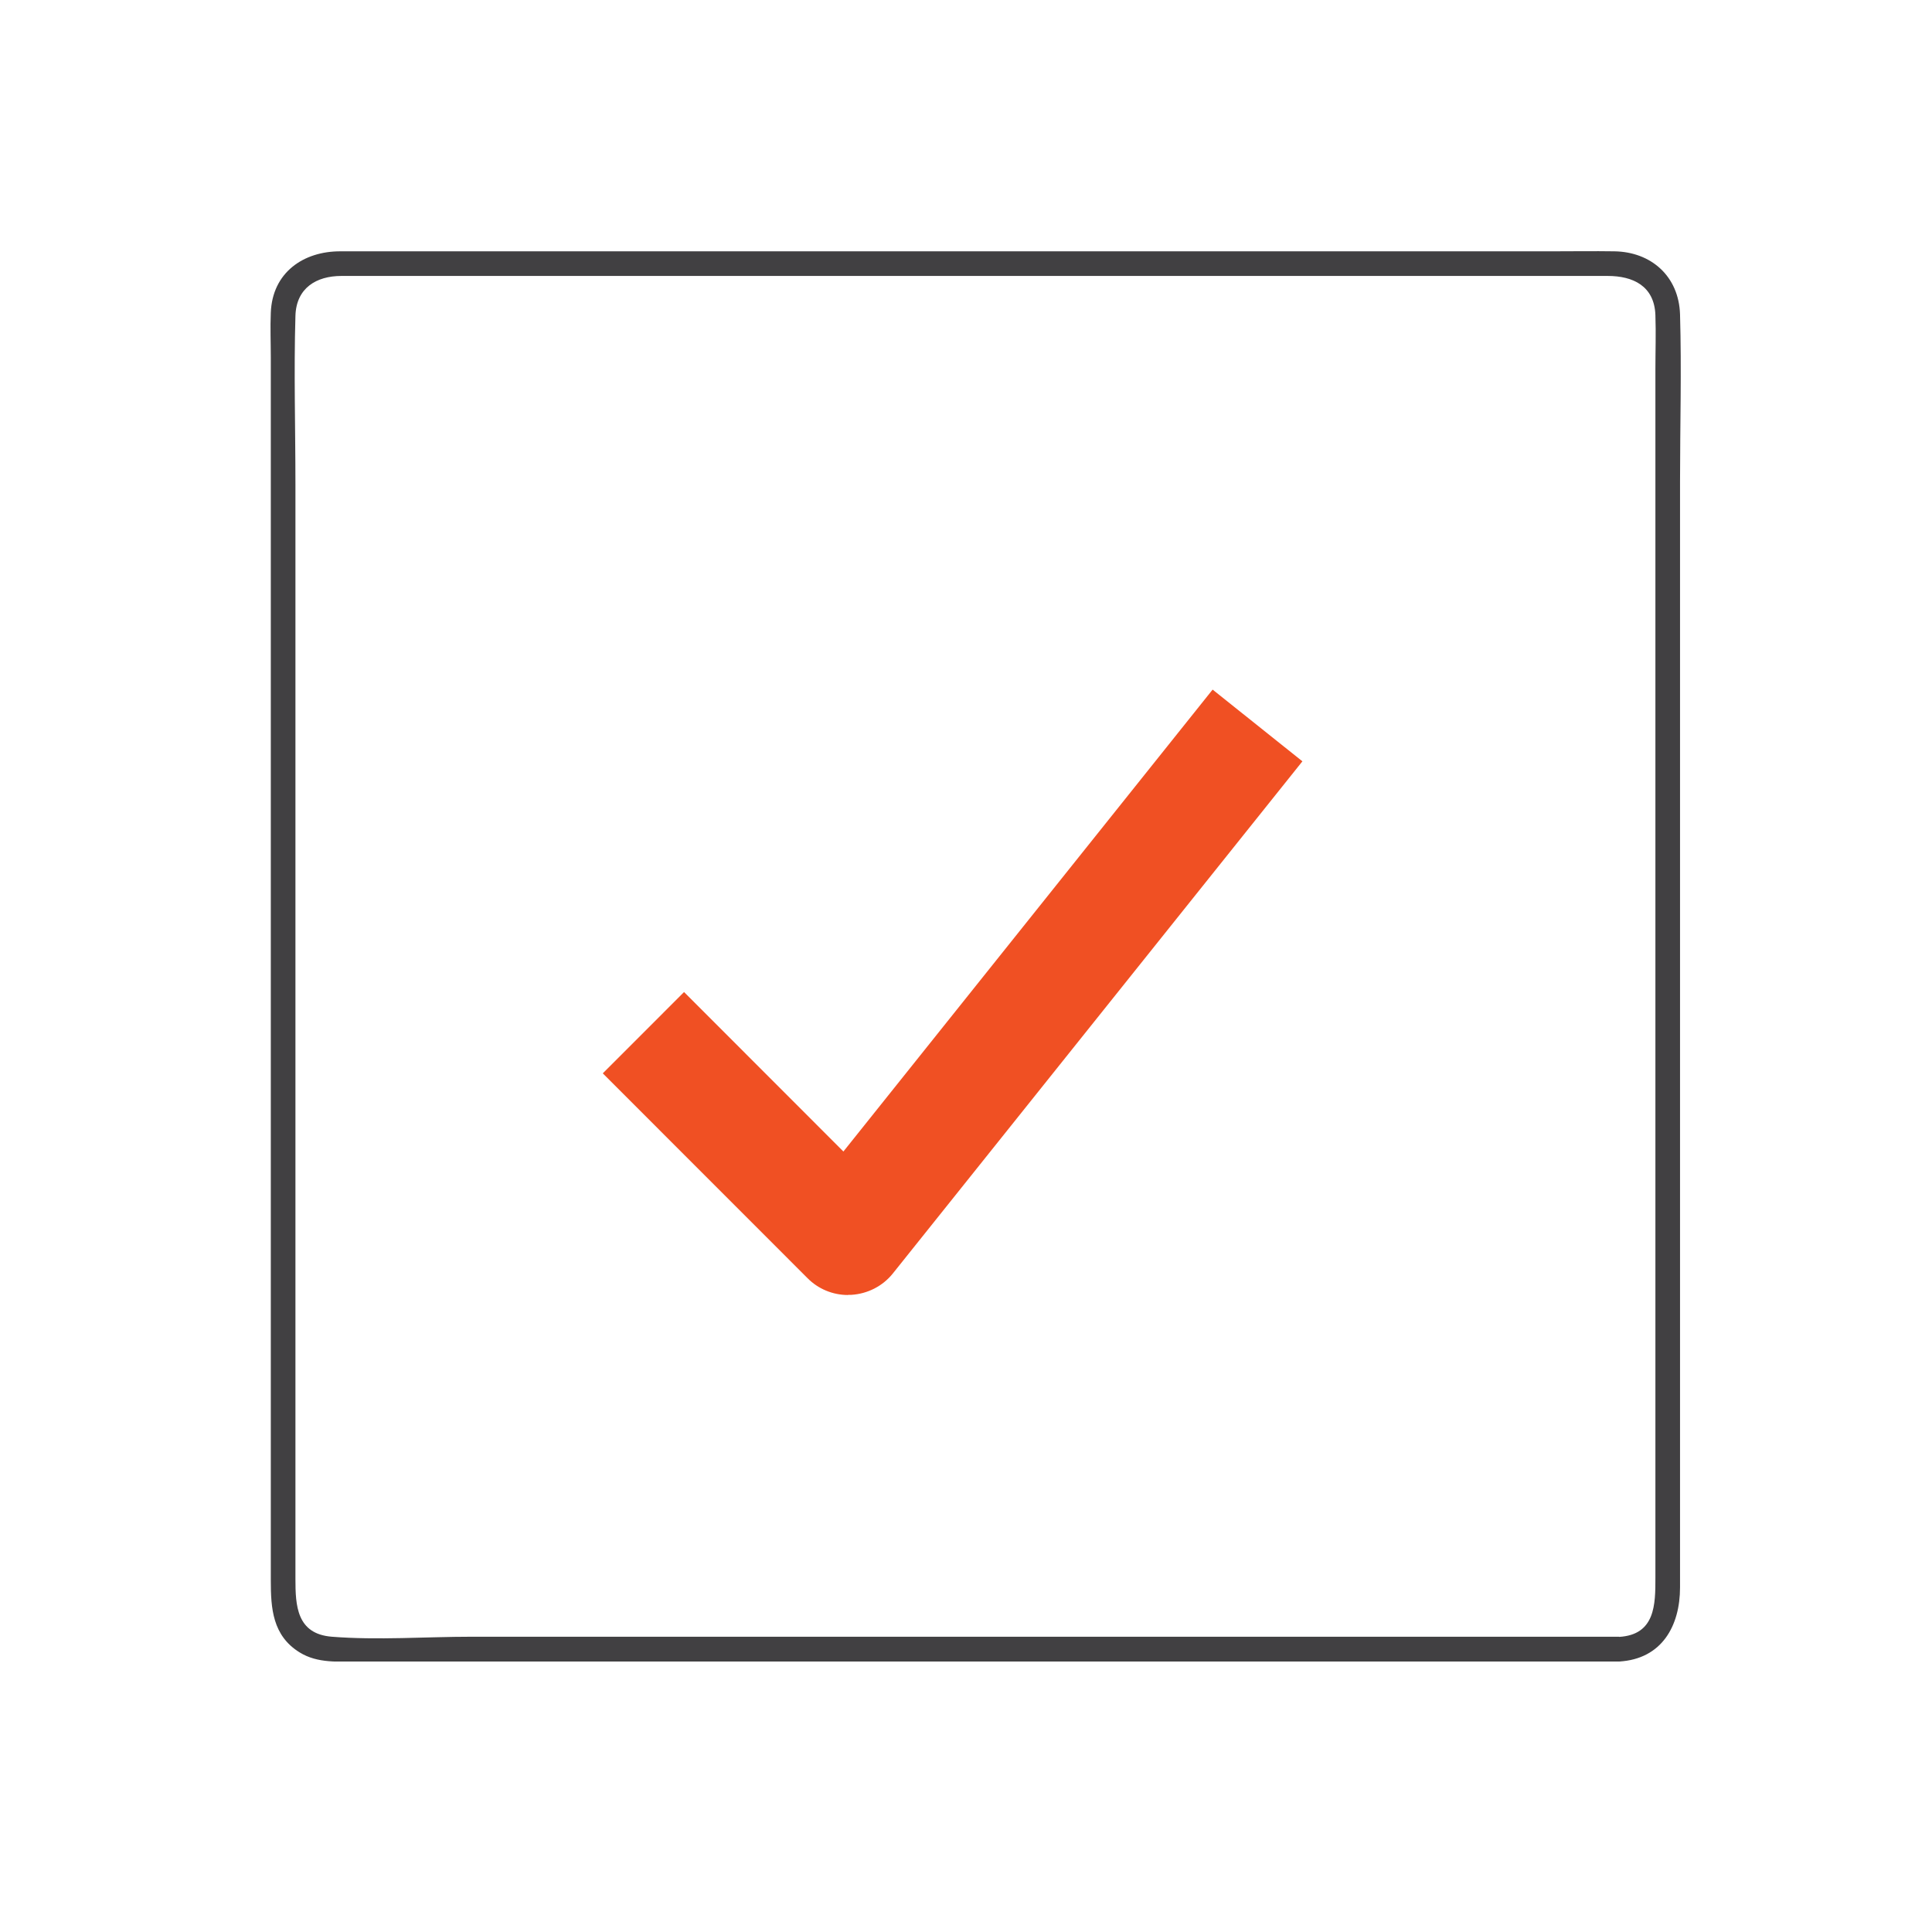
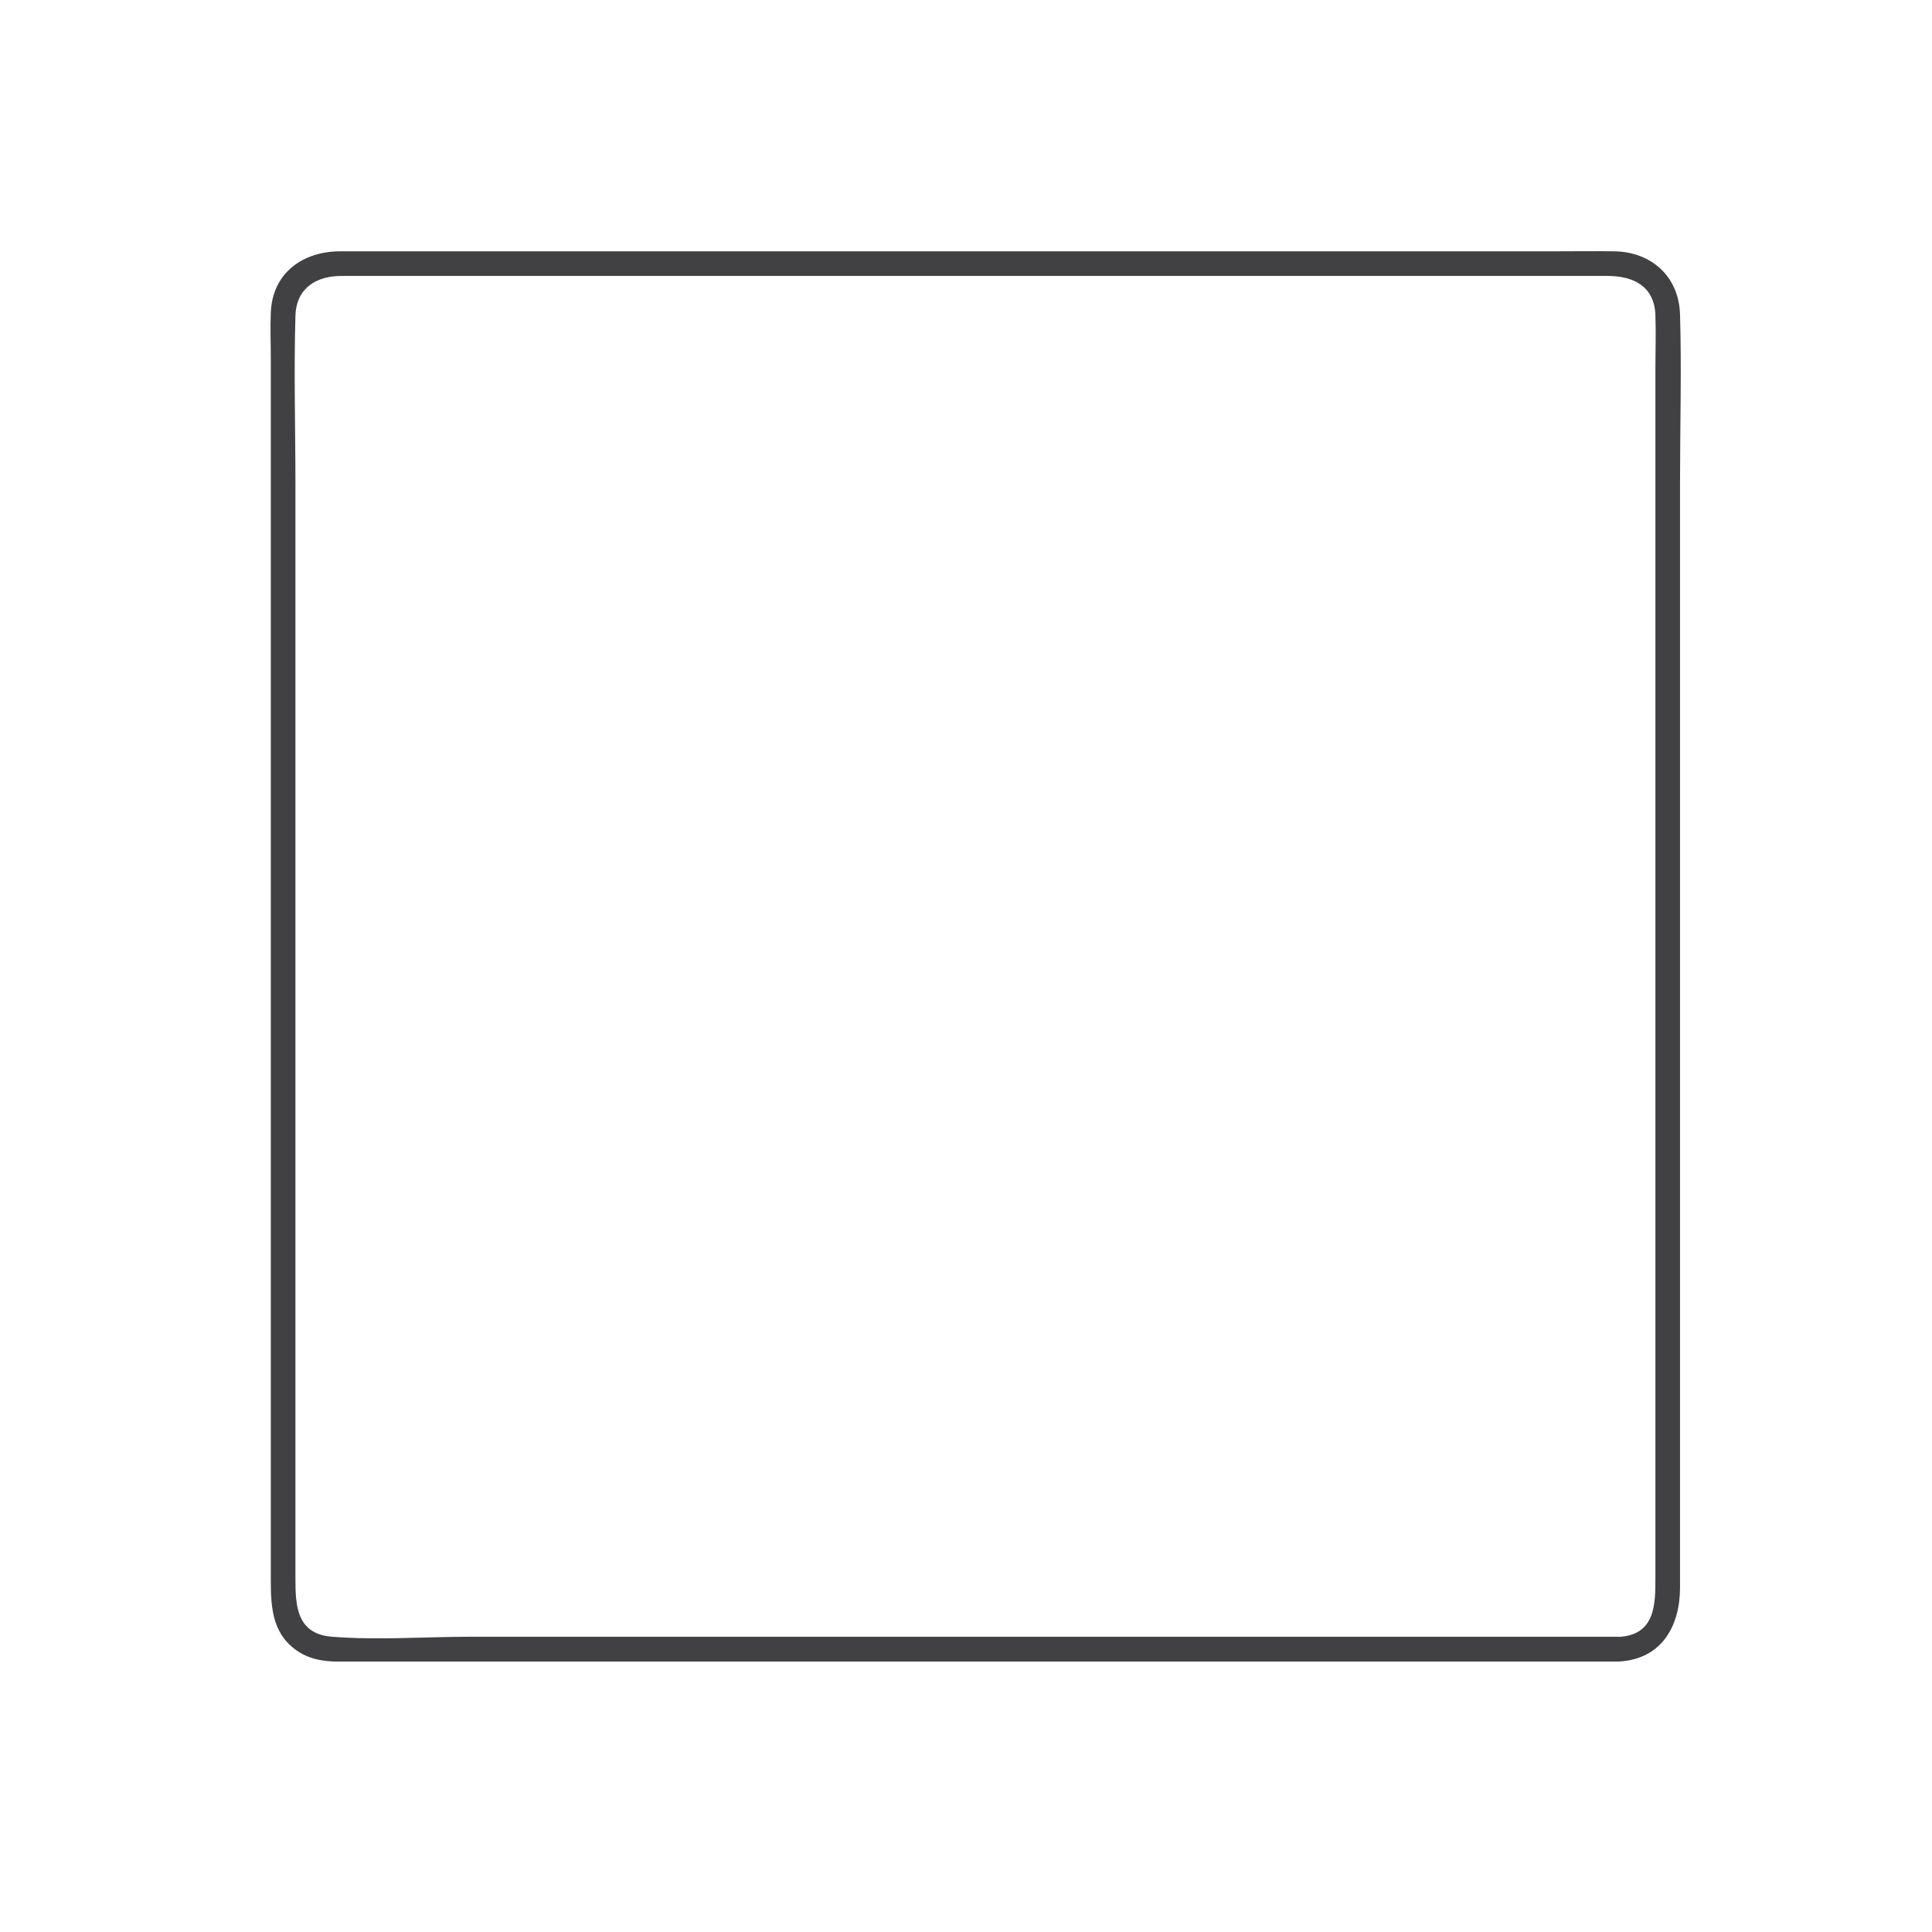
<svg xmlns="http://www.w3.org/2000/svg" width="48" height="48" viewBox="0 0 48 48" fill="none">
  <g clip-path="url(#clip0_2033_19143)">
-     <path d="M21.068 32.174C20.689 32.174 20.326 32.023 20.061 31.754L14.976 26.667L16.995 24.647L20.954 28.609L30.127 17.133L32.358 18.915L22.185 31.636C21.932 31.954 21.553 32.146 21.149 32.17C21.125 32.17 21.096 32.17 21.072 32.17L21.068 32.174Z" fill="#F05023" />
    <path d="M40.227 40.664H29.104C23.31 40.664 17.513 40.664 11.719 40.664C10.573 40.664 9.387 40.754 8.245 40.664C7.368 40.595 7.34 39.885 7.34 39.228V37.16C7.34 31.546 7.34 25.932 7.34 20.319V12.033C7.34 10.638 7.299 9.239 7.34 7.847C7.36 7.154 7.862 6.856 8.481 6.856H39.946C40.565 6.856 41.104 7.101 41.128 7.831C41.144 8.28 41.128 8.733 41.128 9.186V39.203C41.128 39.856 41.128 40.615 40.227 40.668C39.836 40.693 39.831 41.304 40.227 41.28C41.291 41.219 41.74 40.391 41.74 39.44V11.964C41.74 10.581 41.78 9.194 41.74 7.811C41.711 6.864 41.022 6.256 40.105 6.244C39.591 6.236 39.081 6.244 38.568 6.244H8.461C7.535 6.24 6.765 6.774 6.728 7.77C6.712 8.137 6.728 8.512 6.728 8.884C6.728 11.038 6.728 13.188 6.728 15.342C6.728 21.465 6.728 27.589 6.728 33.716V39.265C6.728 39.954 6.769 40.635 7.442 41.052C7.894 41.333 8.42 41.28 8.93 41.28H40.227C40.623 41.28 40.623 40.668 40.227 40.668V40.664Z" fill="#414042" />
  </g>
  <defs>
    <clipPath id="clip0_2033_19143">
      <rect width="35.04" height="35.04" fill="white" transform="translate(6.72 6.24)" />
    </clipPath>
  </defs>
</svg>